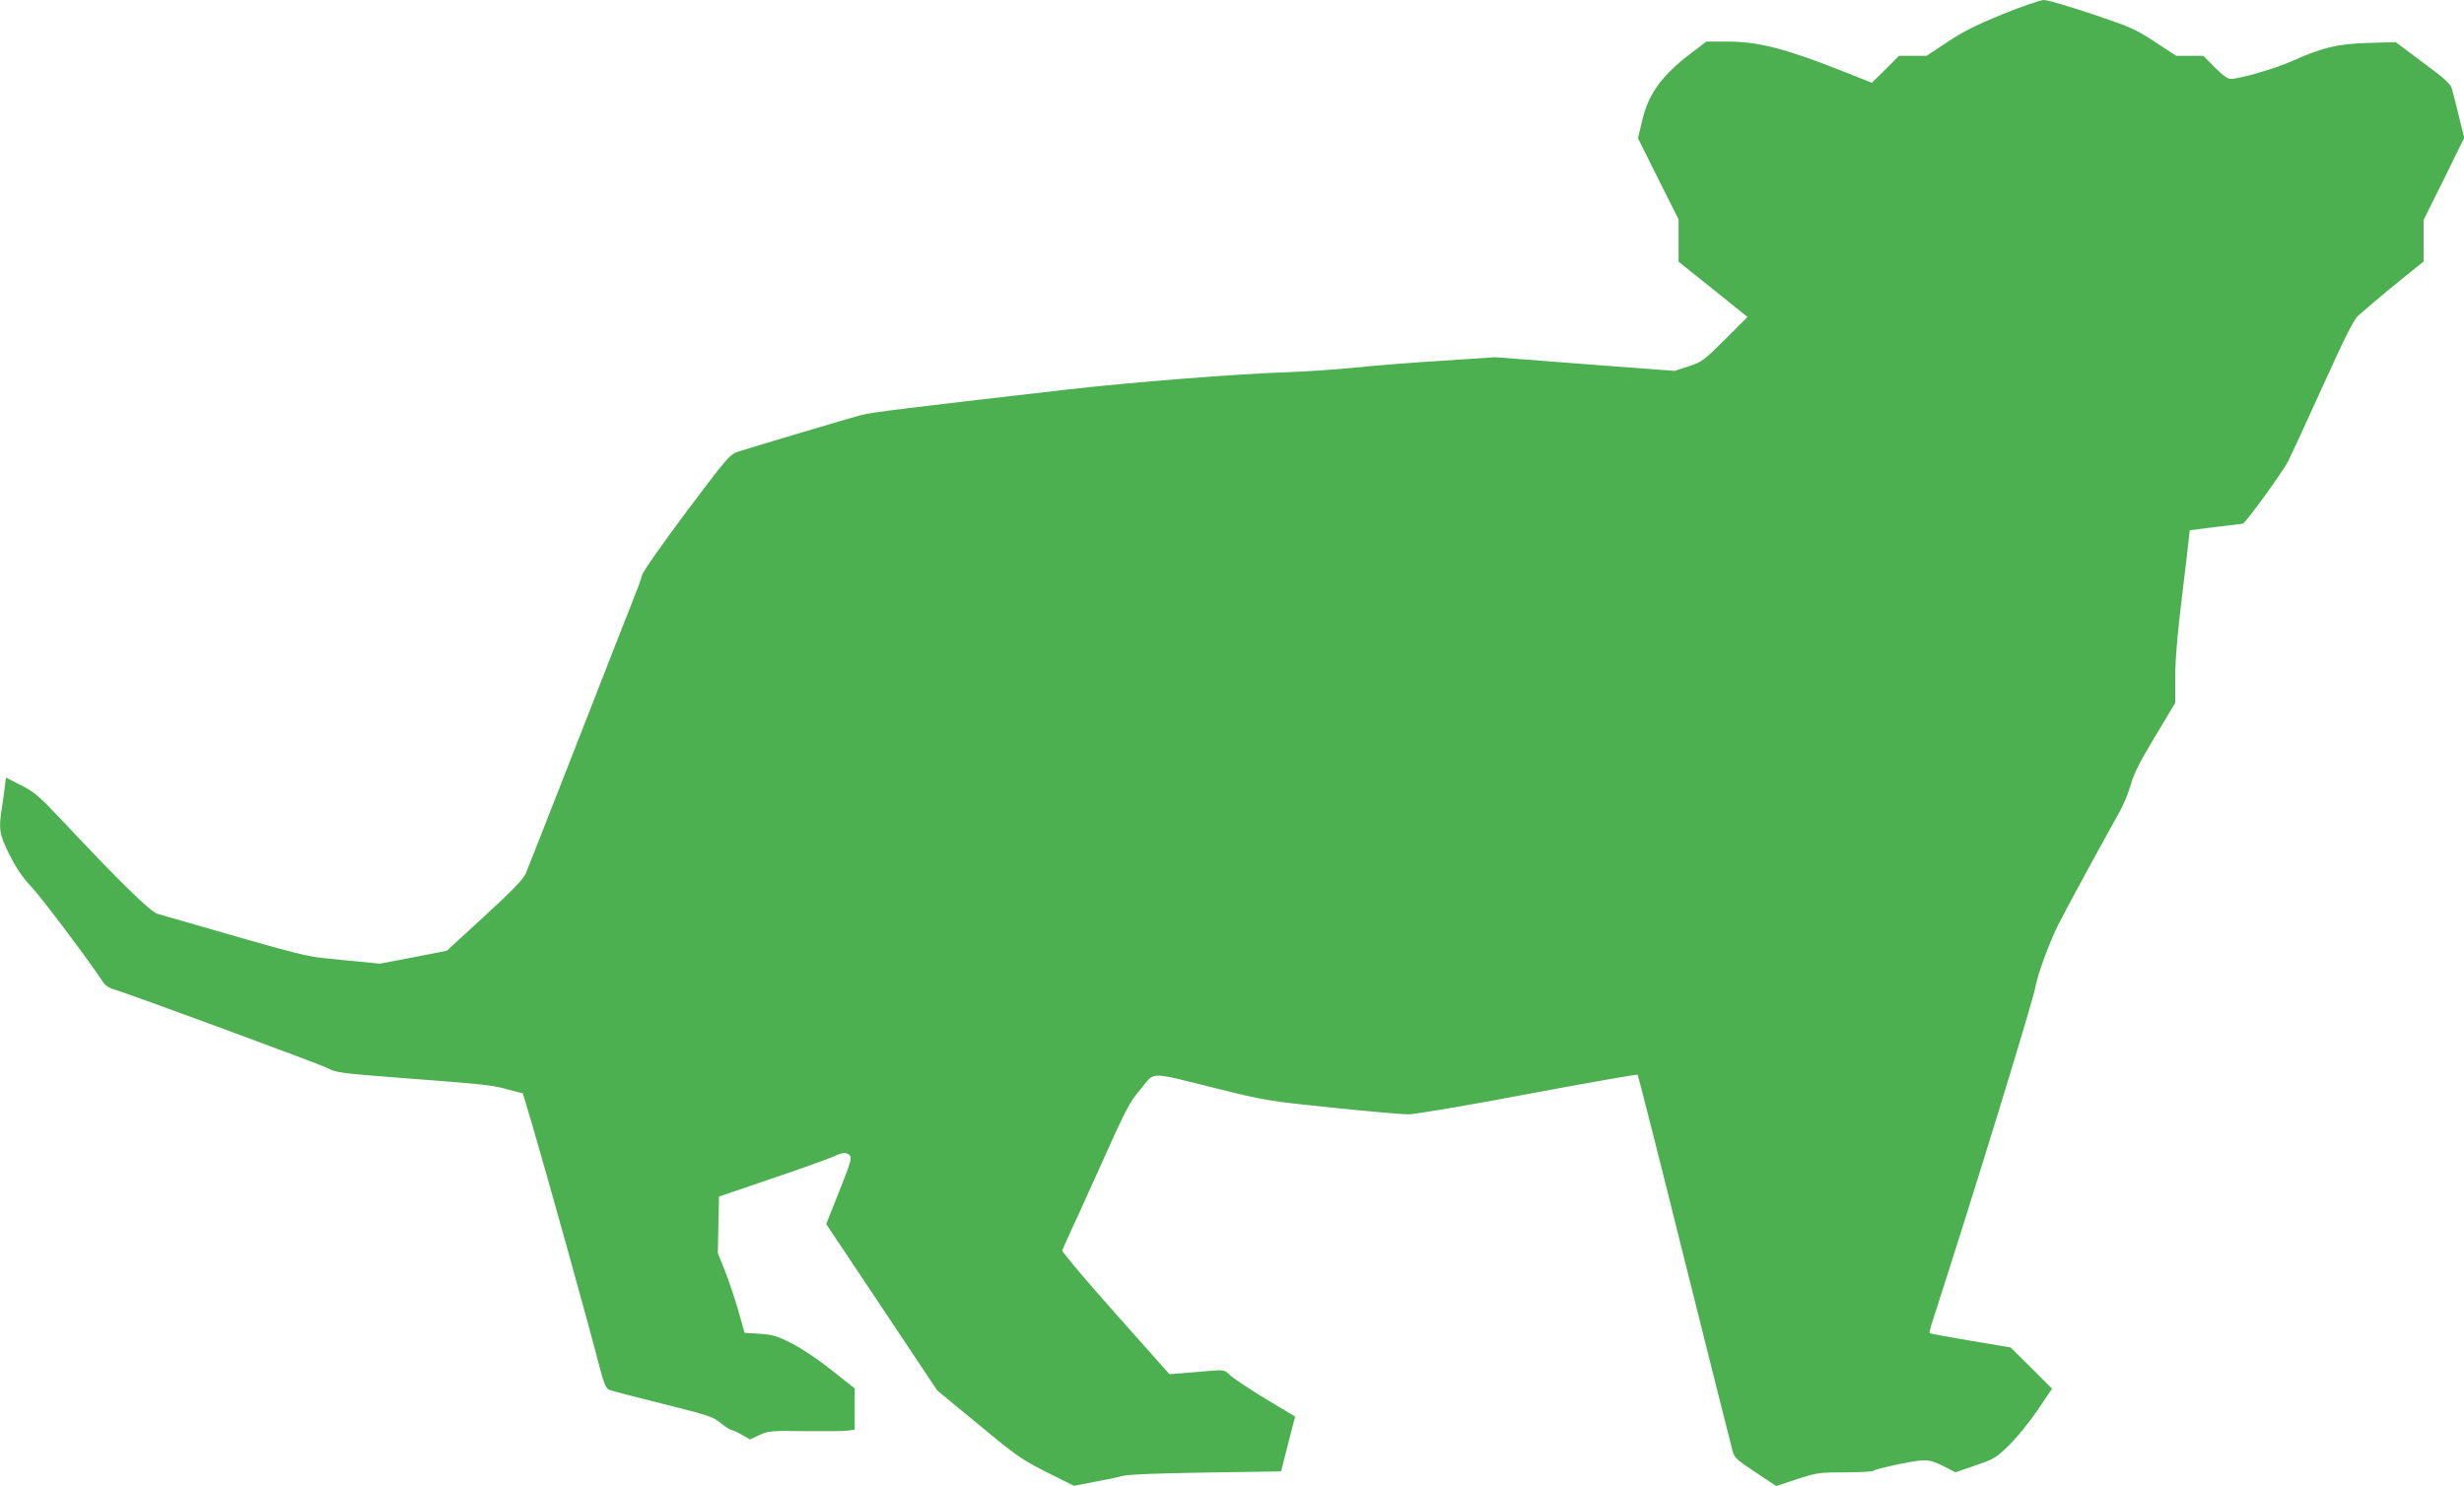
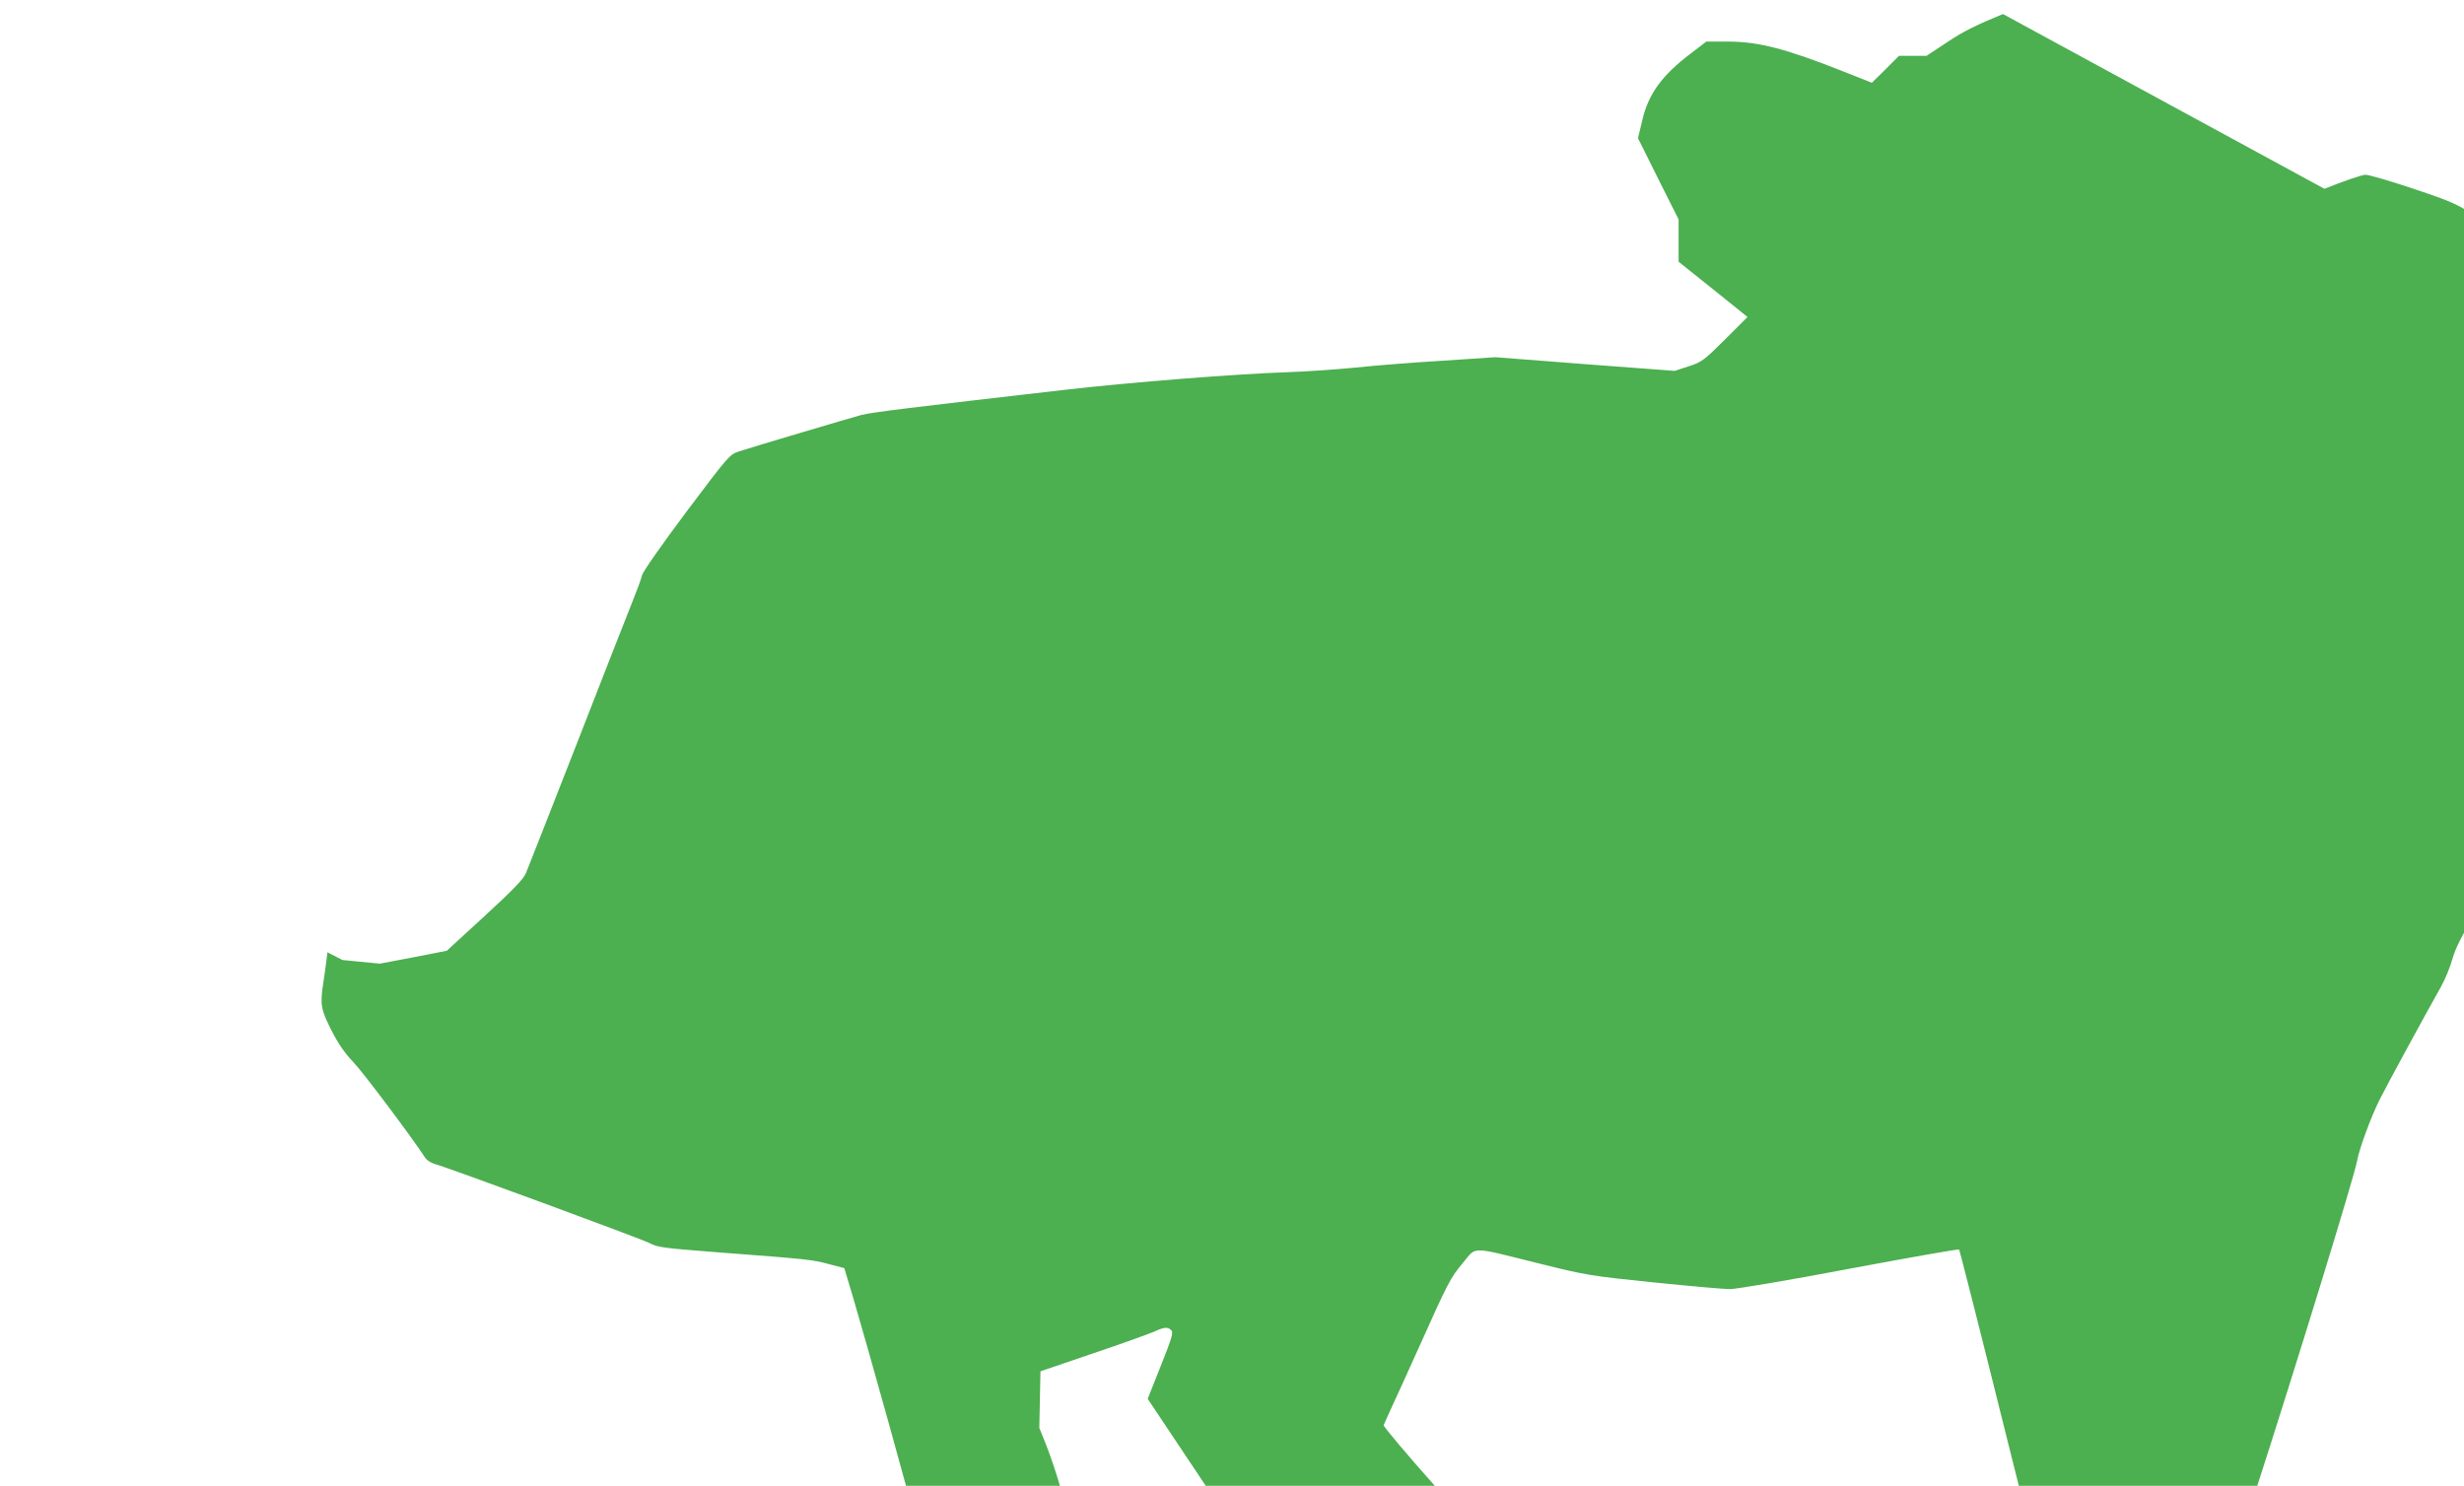
<svg xmlns="http://www.w3.org/2000/svg" version="1.0" width="1280pt" height="772pt" viewBox="0 0 1280 772" preserveAspectRatio="xMidYMid meet">
  <g transform="translate(0,772) scale(0.1,-0.1)" fill="#4caf50" stroke="none">
-     <path d="M10405 7647 c-137 -56 -206 -90 -288 -145 l-109 -72 -71 0 -72 0 -70 -70 -71 -70 -149 59 c-295 117 -437 154 -595 155 l-116 0 -81 -62 c-149 -113 -219 -209 -251 -344 l-23 -96 105 -211 106 -211 0 -110 0 -110 179 -143 179 -144 -116 -116 c-111 -110 -121 -118 -189 -140 l-73 -24 -466 35 -466 36 -271 -18 c-150 -9 -355 -25 -457 -36 -102 -10 -261 -21 -355 -24 -266 -9 -810 -52 -1150 -91 -817 -94 -1004 -117 -1060 -131 -59 -16 -545 -160 -638 -190 -47 -16 -54 -24 -272 -314 -127 -170 -226 -311 -230 -329 -3 -17 -27 -81 -52 -143 -25 -62 -155 -394 -289 -738 -135 -344 -252 -644 -262 -667 -13 -31 -65 -85 -214 -222 l-197 -181 -174 -34 -174 -33 -194 19 c-210 21 -136 2 -961 240 -37 11 -194 164 -502 492 -114 121 -139 142 -207 176 l-78 40 -6 -48 c-3 -26 -10 -74 -15 -108 -18 -114 -14 -139 41 -248 36 -71 70 -120 114 -166 51 -53 303 -389 370 -492 11 -18 32 -32 57 -39 59 -15 1067 -387 1108 -408 48 -25 68 -27 375 -51 448 -34 477 -37 561 -60 l80 -21 47 -157 c70 -237 294 -1039 352 -1266 22 -84 33 -110 49 -117 12 -5 137 -38 279 -73 237 -59 261 -67 301 -100 25 -20 50 -36 56 -36 6 0 30 -11 54 -25 l42 -24 49 23 c47 21 60 23 240 20 105 -1 205 0 223 3 l32 5 0 107 0 107 -116 92 c-66 53 -155 113 -207 140 -80 41 -102 47 -171 52 l-78 5 -34 120 c-19 66 -51 159 -70 207 l-35 87 3 147 3 147 270 92 c149 50 292 102 318 113 57 26 73 27 92 8 11 -11 3 -40 -55 -185 l-68 -171 289 -433 288 -432 214 -176 c197 -164 224 -182 354 -248 l142 -71 103 20 c57 10 123 24 148 31 30 8 173 14 435 18 l390 6 36 142 37 143 -152 91 c-83 50 -165 105 -183 121 -32 31 -33 31 -110 25 -43 -4 -107 -9 -143 -12 l-65 -5 -280 315 c-154 173 -279 321 -277 328 2 6 21 48 41 92 21 44 84 184 141 310 154 344 165 364 230 442 72 86 33 86 392 -3 248 -62 268 -65 597 -99 187 -19 366 -35 398 -35 31 0 311 47 621 106 310 58 566 103 569 100 3 -2 113 -436 244 -963 132 -527 244 -974 250 -994 8 -32 23 -46 118 -108 l108 -72 109 36 c103 33 114 35 250 35 78 0 144 4 146 8 2 5 63 20 135 35 145 29 154 28 251 -22 l40 -21 104 36 c97 33 107 39 177 107 40 40 106 121 147 182 l74 110 -107 107 -108 107 -209 35 c-114 19 -210 37 -212 39 -2 2 5 33 17 68 213 659 522 1663 534 1737 10 59 73 230 117 317 39 78 241 449 320 589 21 38 47 102 58 142 15 54 46 116 125 247 l105 175 0 133 c0 90 11 225 35 419 19 157 36 298 37 315 l3 30 135 17 c74 9 138 17 141 17 13 2 208 270 234 322 15 29 97 206 182 394 117 258 161 346 184 365 16 14 53 46 82 71 29 25 98 82 155 128 l102 82 0 108 0 108 106 213 105 214 -26 106 c-14 58 -30 122 -36 142 -8 32 -28 51 -152 143 l-142 106 -140 -4 c-158 -4 -243 -24 -402 -96 -86 -38 -268 -91 -315 -91 -16 0 -44 21 -83 60 l-59 60 -71 0 -70 0 -110 72 c-101 66 -127 78 -327 145 -119 40 -232 73 -250 73 -18 0 -114 -33 -213 -73z" />
+     <path d="M10405 7647 c-137 -56 -206 -90 -288 -145 l-109 -72 -71 0 -72 0 -70 -70 -71 -70 -149 59 c-295 117 -437 154 -595 155 l-116 0 -81 -62 c-149 -113 -219 -209 -251 -344 l-23 -96 105 -211 106 -211 0 -110 0 -110 179 -143 179 -144 -116 -116 c-111 -110 -121 -118 -189 -140 l-73 -24 -466 35 -466 36 -271 -18 c-150 -9 -355 -25 -457 -36 -102 -10 -261 -21 -355 -24 -266 -9 -810 -52 -1150 -91 -817 -94 -1004 -117 -1060 -131 -59 -16 -545 -160 -638 -190 -47 -16 -54 -24 -272 -314 -127 -170 -226 -311 -230 -329 -3 -17 -27 -81 -52 -143 -25 -62 -155 -394 -289 -738 -135 -344 -252 -644 -262 -667 -13 -31 -65 -85 -214 -222 l-197 -181 -174 -34 -174 -33 -194 19 l-78 40 -6 -48 c-3 -26 -10 -74 -15 -108 -18 -114 -14 -139 41 -248 36 -71 70 -120 114 -166 51 -53 303 -389 370 -492 11 -18 32 -32 57 -39 59 -15 1067 -387 1108 -408 48 -25 68 -27 375 -51 448 -34 477 -37 561 -60 l80 -21 47 -157 c70 -237 294 -1039 352 -1266 22 -84 33 -110 49 -117 12 -5 137 -38 279 -73 237 -59 261 -67 301 -100 25 -20 50 -36 56 -36 6 0 30 -11 54 -25 l42 -24 49 23 c47 21 60 23 240 20 105 -1 205 0 223 3 l32 5 0 107 0 107 -116 92 c-66 53 -155 113 -207 140 -80 41 -102 47 -171 52 l-78 5 -34 120 c-19 66 -51 159 -70 207 l-35 87 3 147 3 147 270 92 c149 50 292 102 318 113 57 26 73 27 92 8 11 -11 3 -40 -55 -185 l-68 -171 289 -433 288 -432 214 -176 c197 -164 224 -182 354 -248 l142 -71 103 20 c57 10 123 24 148 31 30 8 173 14 435 18 l390 6 36 142 37 143 -152 91 c-83 50 -165 105 -183 121 -32 31 -33 31 -110 25 -43 -4 -107 -9 -143 -12 l-65 -5 -280 315 c-154 173 -279 321 -277 328 2 6 21 48 41 92 21 44 84 184 141 310 154 344 165 364 230 442 72 86 33 86 392 -3 248 -62 268 -65 597 -99 187 -19 366 -35 398 -35 31 0 311 47 621 106 310 58 566 103 569 100 3 -2 113 -436 244 -963 132 -527 244 -974 250 -994 8 -32 23 -46 118 -108 l108 -72 109 36 c103 33 114 35 250 35 78 0 144 4 146 8 2 5 63 20 135 35 145 29 154 28 251 -22 l40 -21 104 36 c97 33 107 39 177 107 40 40 106 121 147 182 l74 110 -107 107 -108 107 -209 35 c-114 19 -210 37 -212 39 -2 2 5 33 17 68 213 659 522 1663 534 1737 10 59 73 230 117 317 39 78 241 449 320 589 21 38 47 102 58 142 15 54 46 116 125 247 l105 175 0 133 c0 90 11 225 35 419 19 157 36 298 37 315 l3 30 135 17 c74 9 138 17 141 17 13 2 208 270 234 322 15 29 97 206 182 394 117 258 161 346 184 365 16 14 53 46 82 71 29 25 98 82 155 128 l102 82 0 108 0 108 106 213 105 214 -26 106 c-14 58 -30 122 -36 142 -8 32 -28 51 -152 143 l-142 106 -140 -4 c-158 -4 -243 -24 -402 -96 -86 -38 -268 -91 -315 -91 -16 0 -44 21 -83 60 l-59 60 -71 0 -70 0 -110 72 c-101 66 -127 78 -327 145 -119 40 -232 73 -250 73 -18 0 -114 -33 -213 -73z" />
  </g>
</svg>